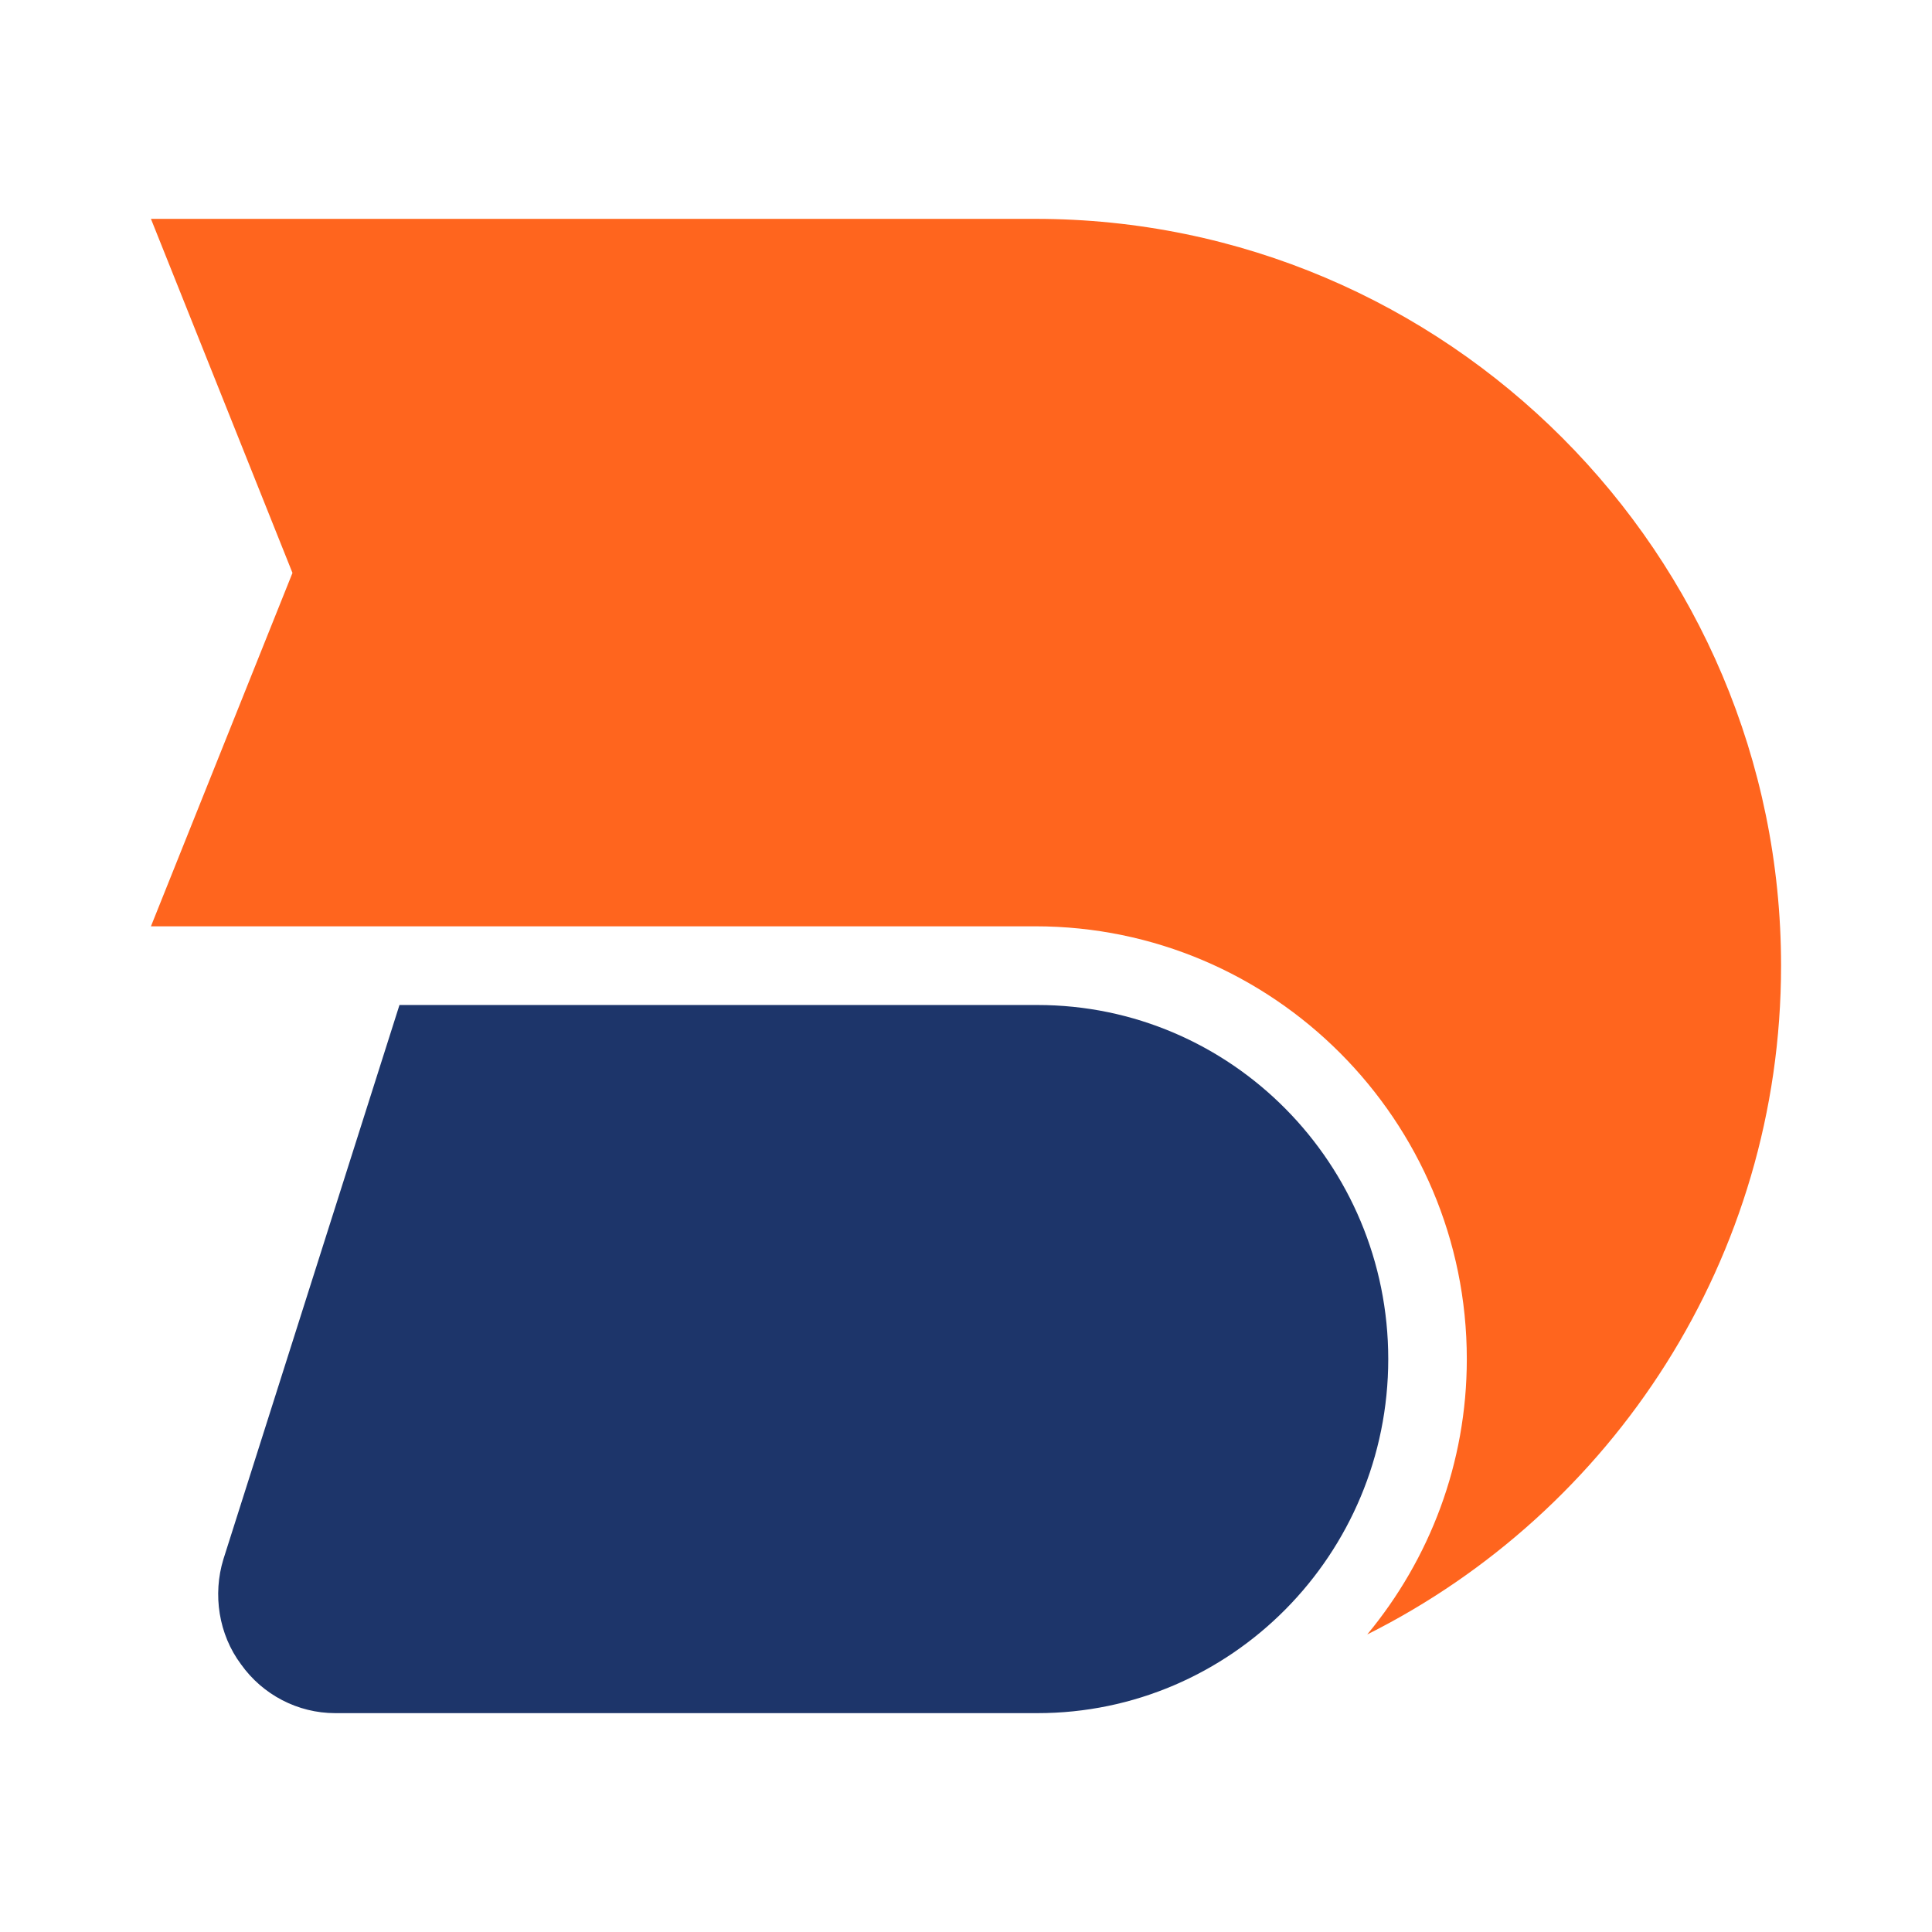
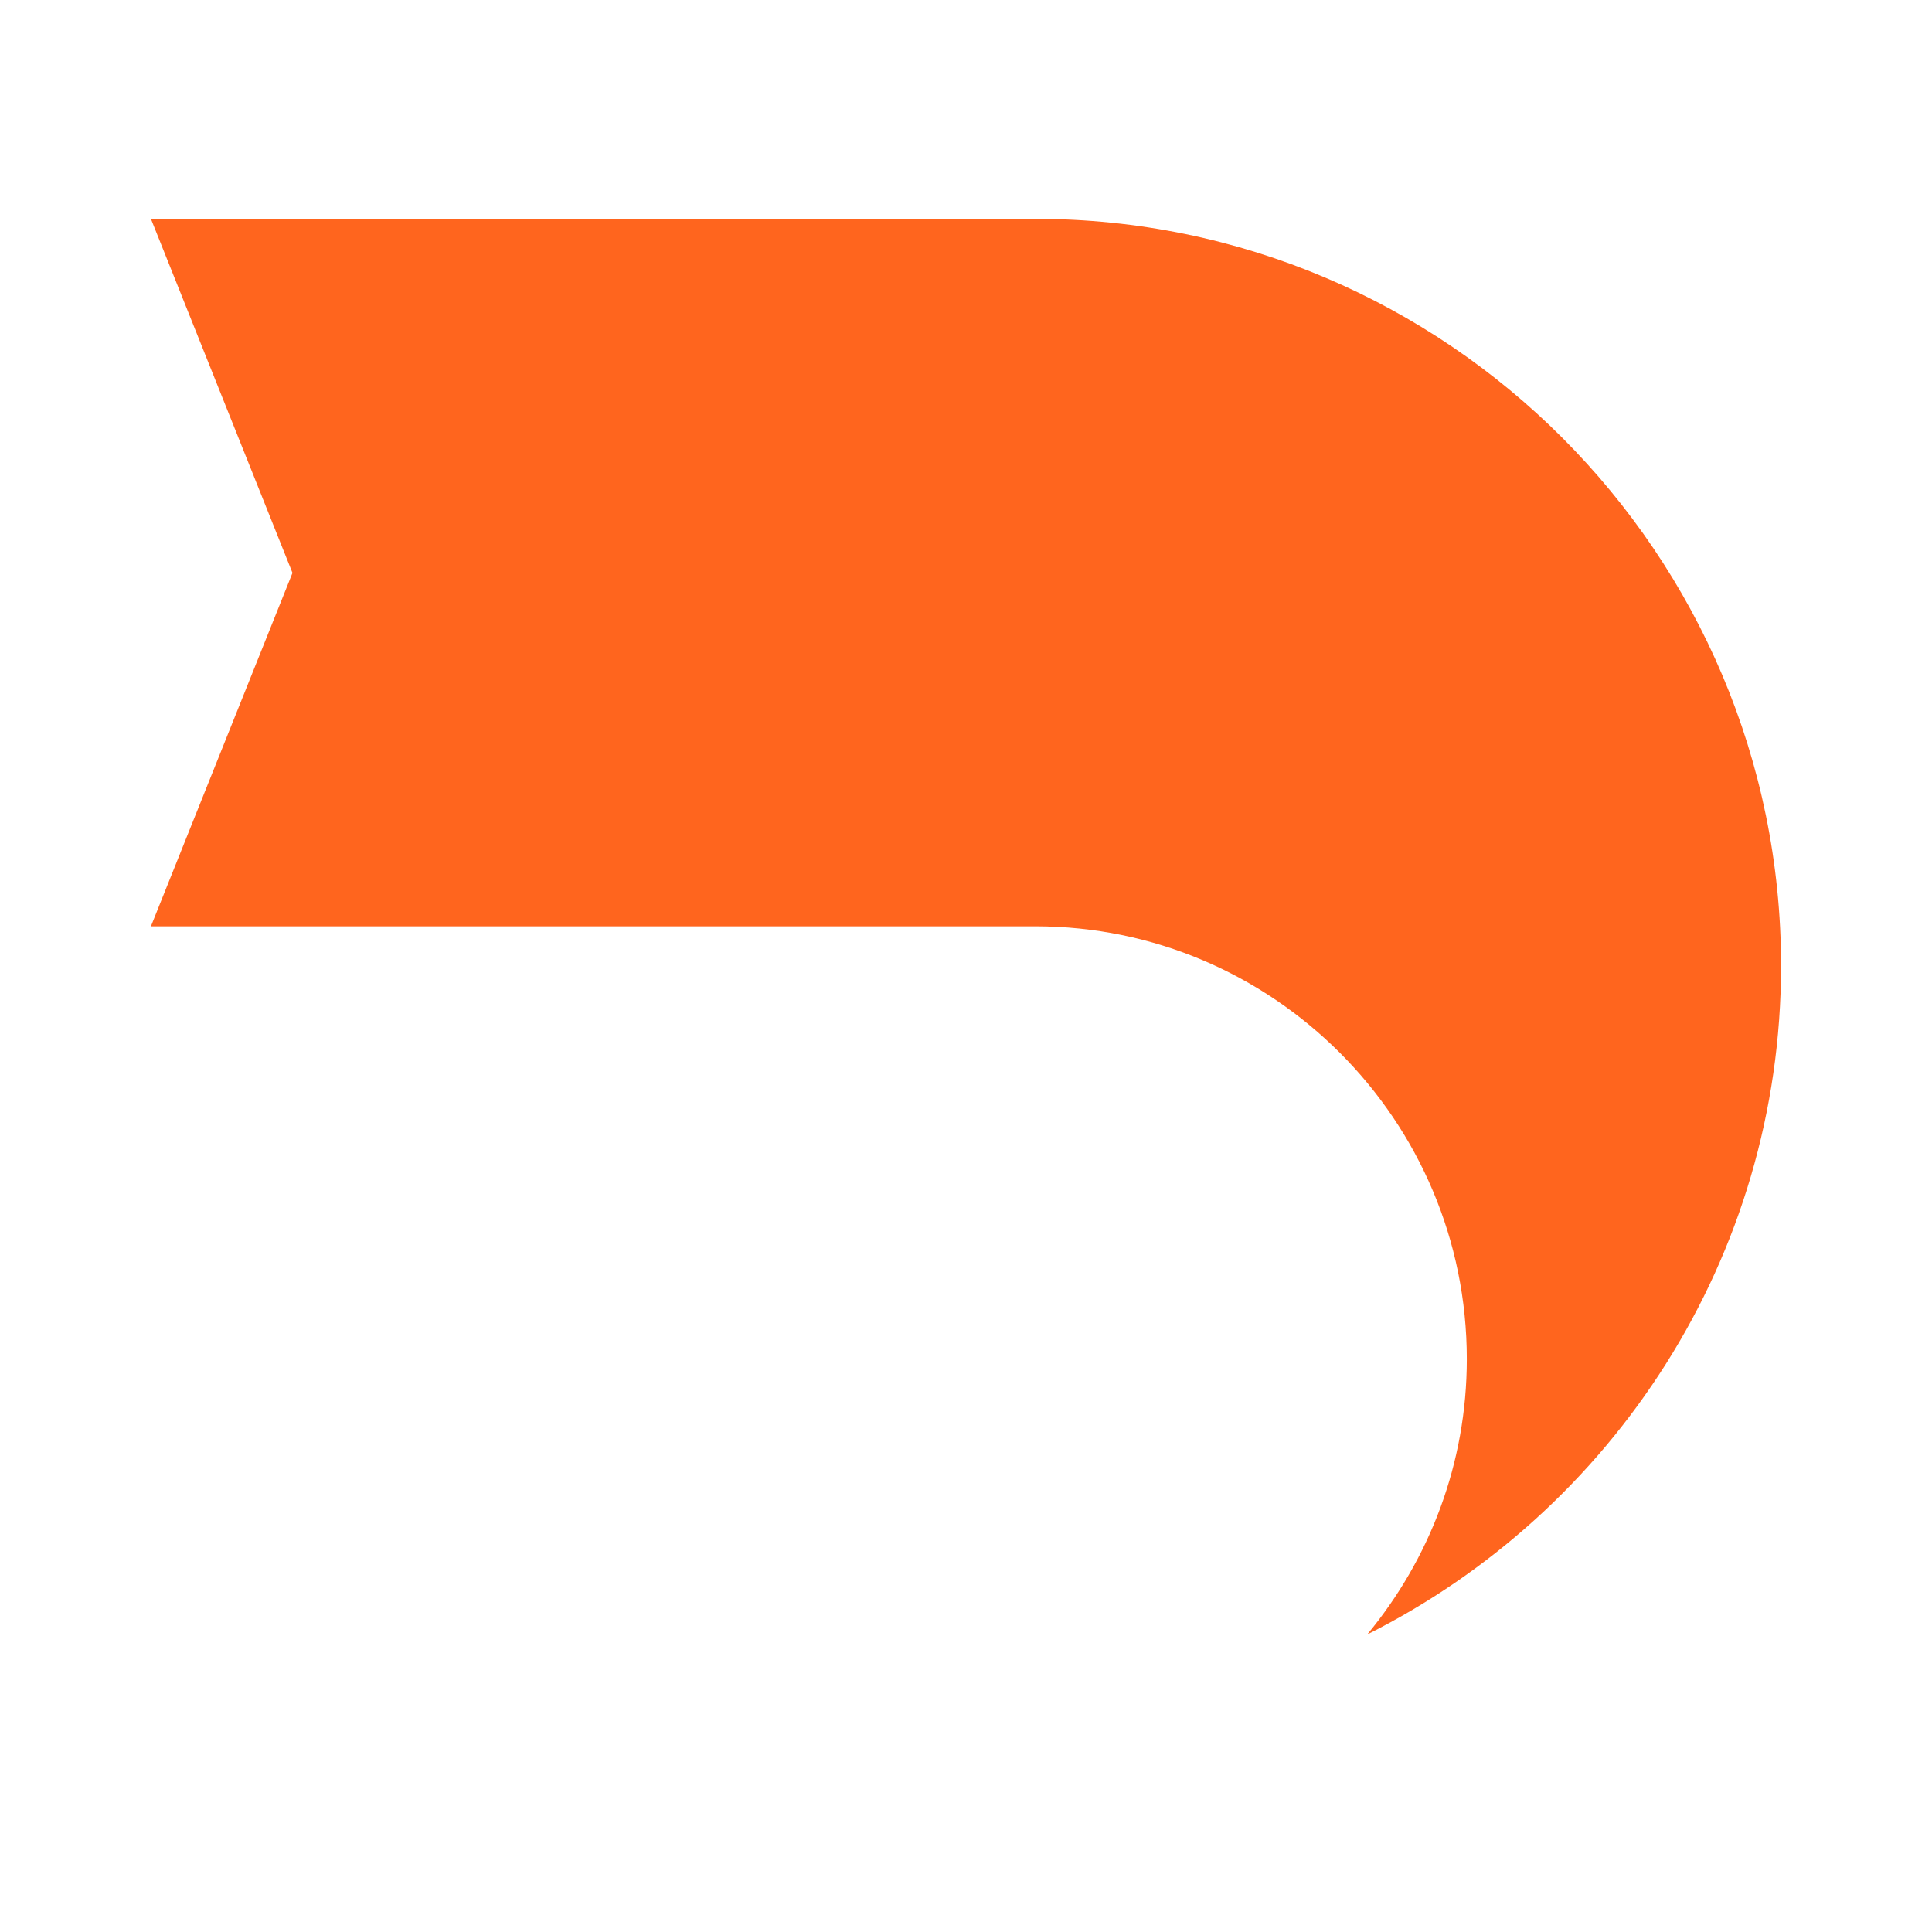
<svg xmlns="http://www.w3.org/2000/svg" version="1.1" id="Ebene_1" x="0px" y="0px" viewBox="0 0 256 256" style="enable-background:new 0 0 256 256;" xml:space="preserve">
  <style type="text/css">
	.st0{fill:#FF651E;}
	.st1{fill:#1D356A;}
</style>
  <g>
    <path class="st0" d="M236,127.955c0,38.737-22.347,72.351-54.833,88.618c8.255-9.975,13.193-22.648,13.193-36.49   c0-31.636-25.664-57.342-57.164-57.342H20l18.754-46.826L20,29h117.197C191.666,29,236,73.399,236,127.955z" />
-     <path class="st1" d="M183.95,180.083c0,25.885-20.817,46.917-46.485,46.917H44.41c-4.938,0-9.605-2.427-12.475-6.472   c-2.962-3.955-3.768-9.257-2.331-13.93l23.328-73.43h84.532C163.132,133.168,183.95,154.198,183.95,180.083z" />
  </g>
</svg>